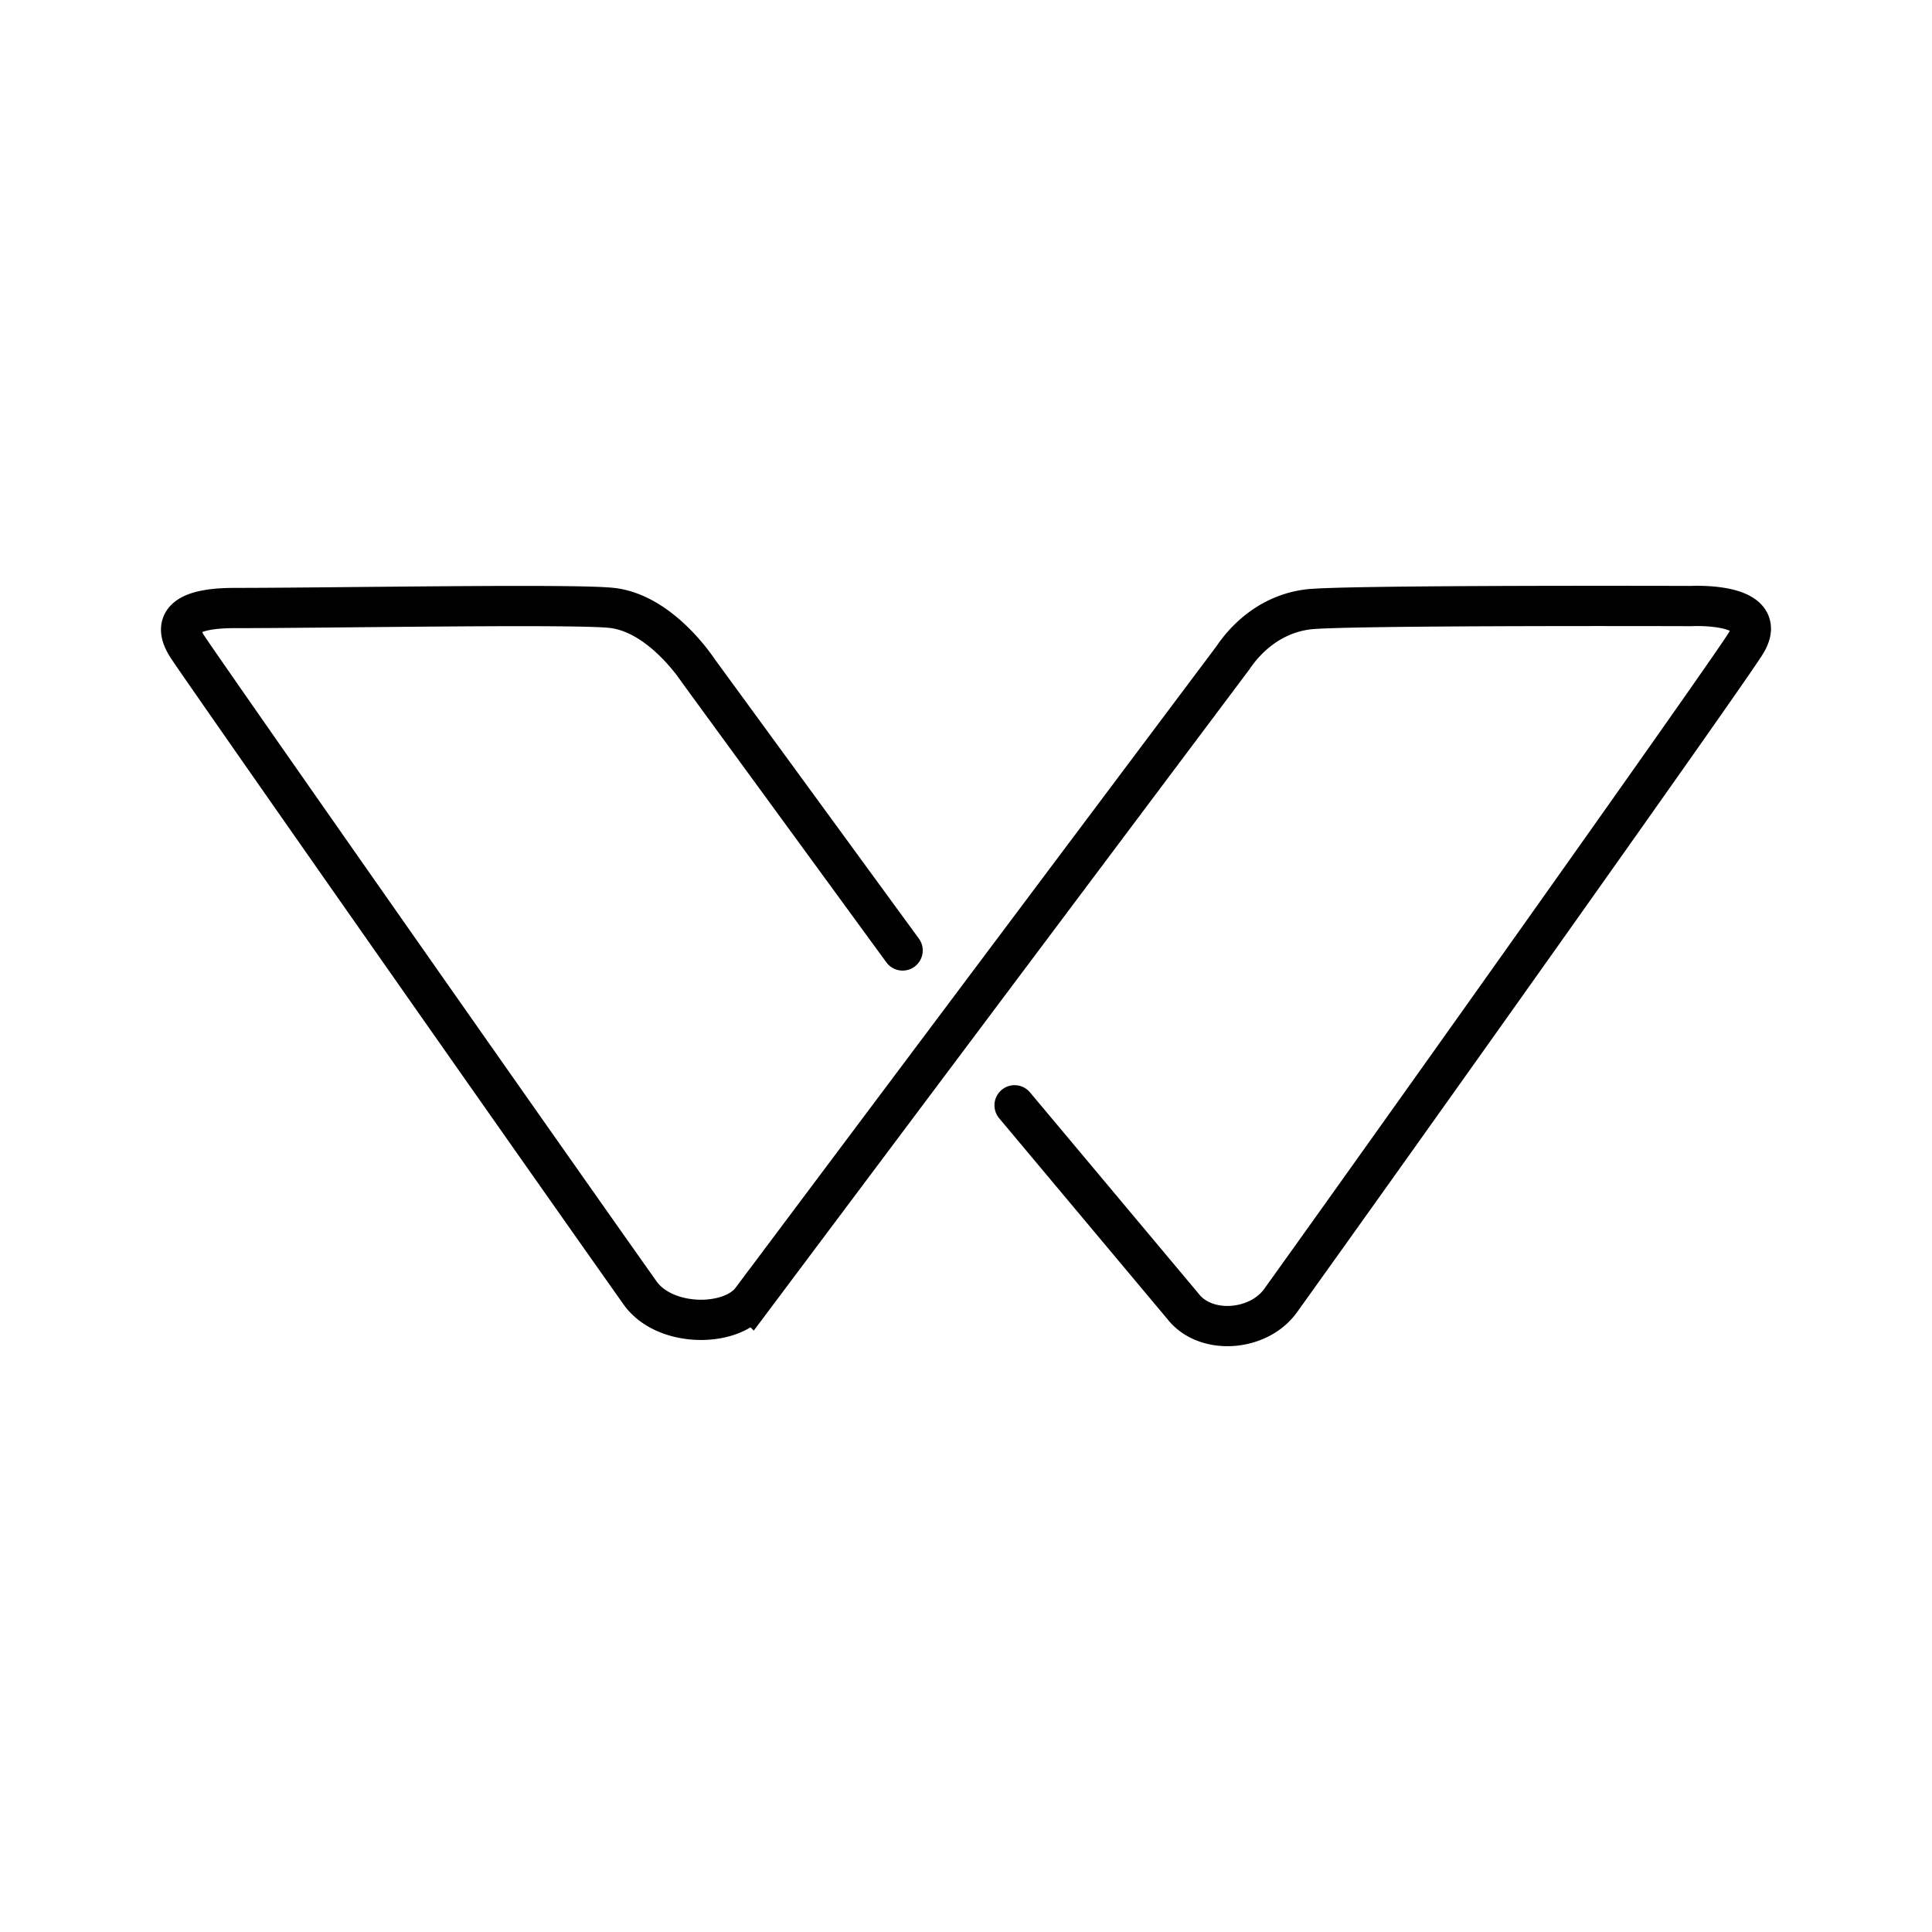
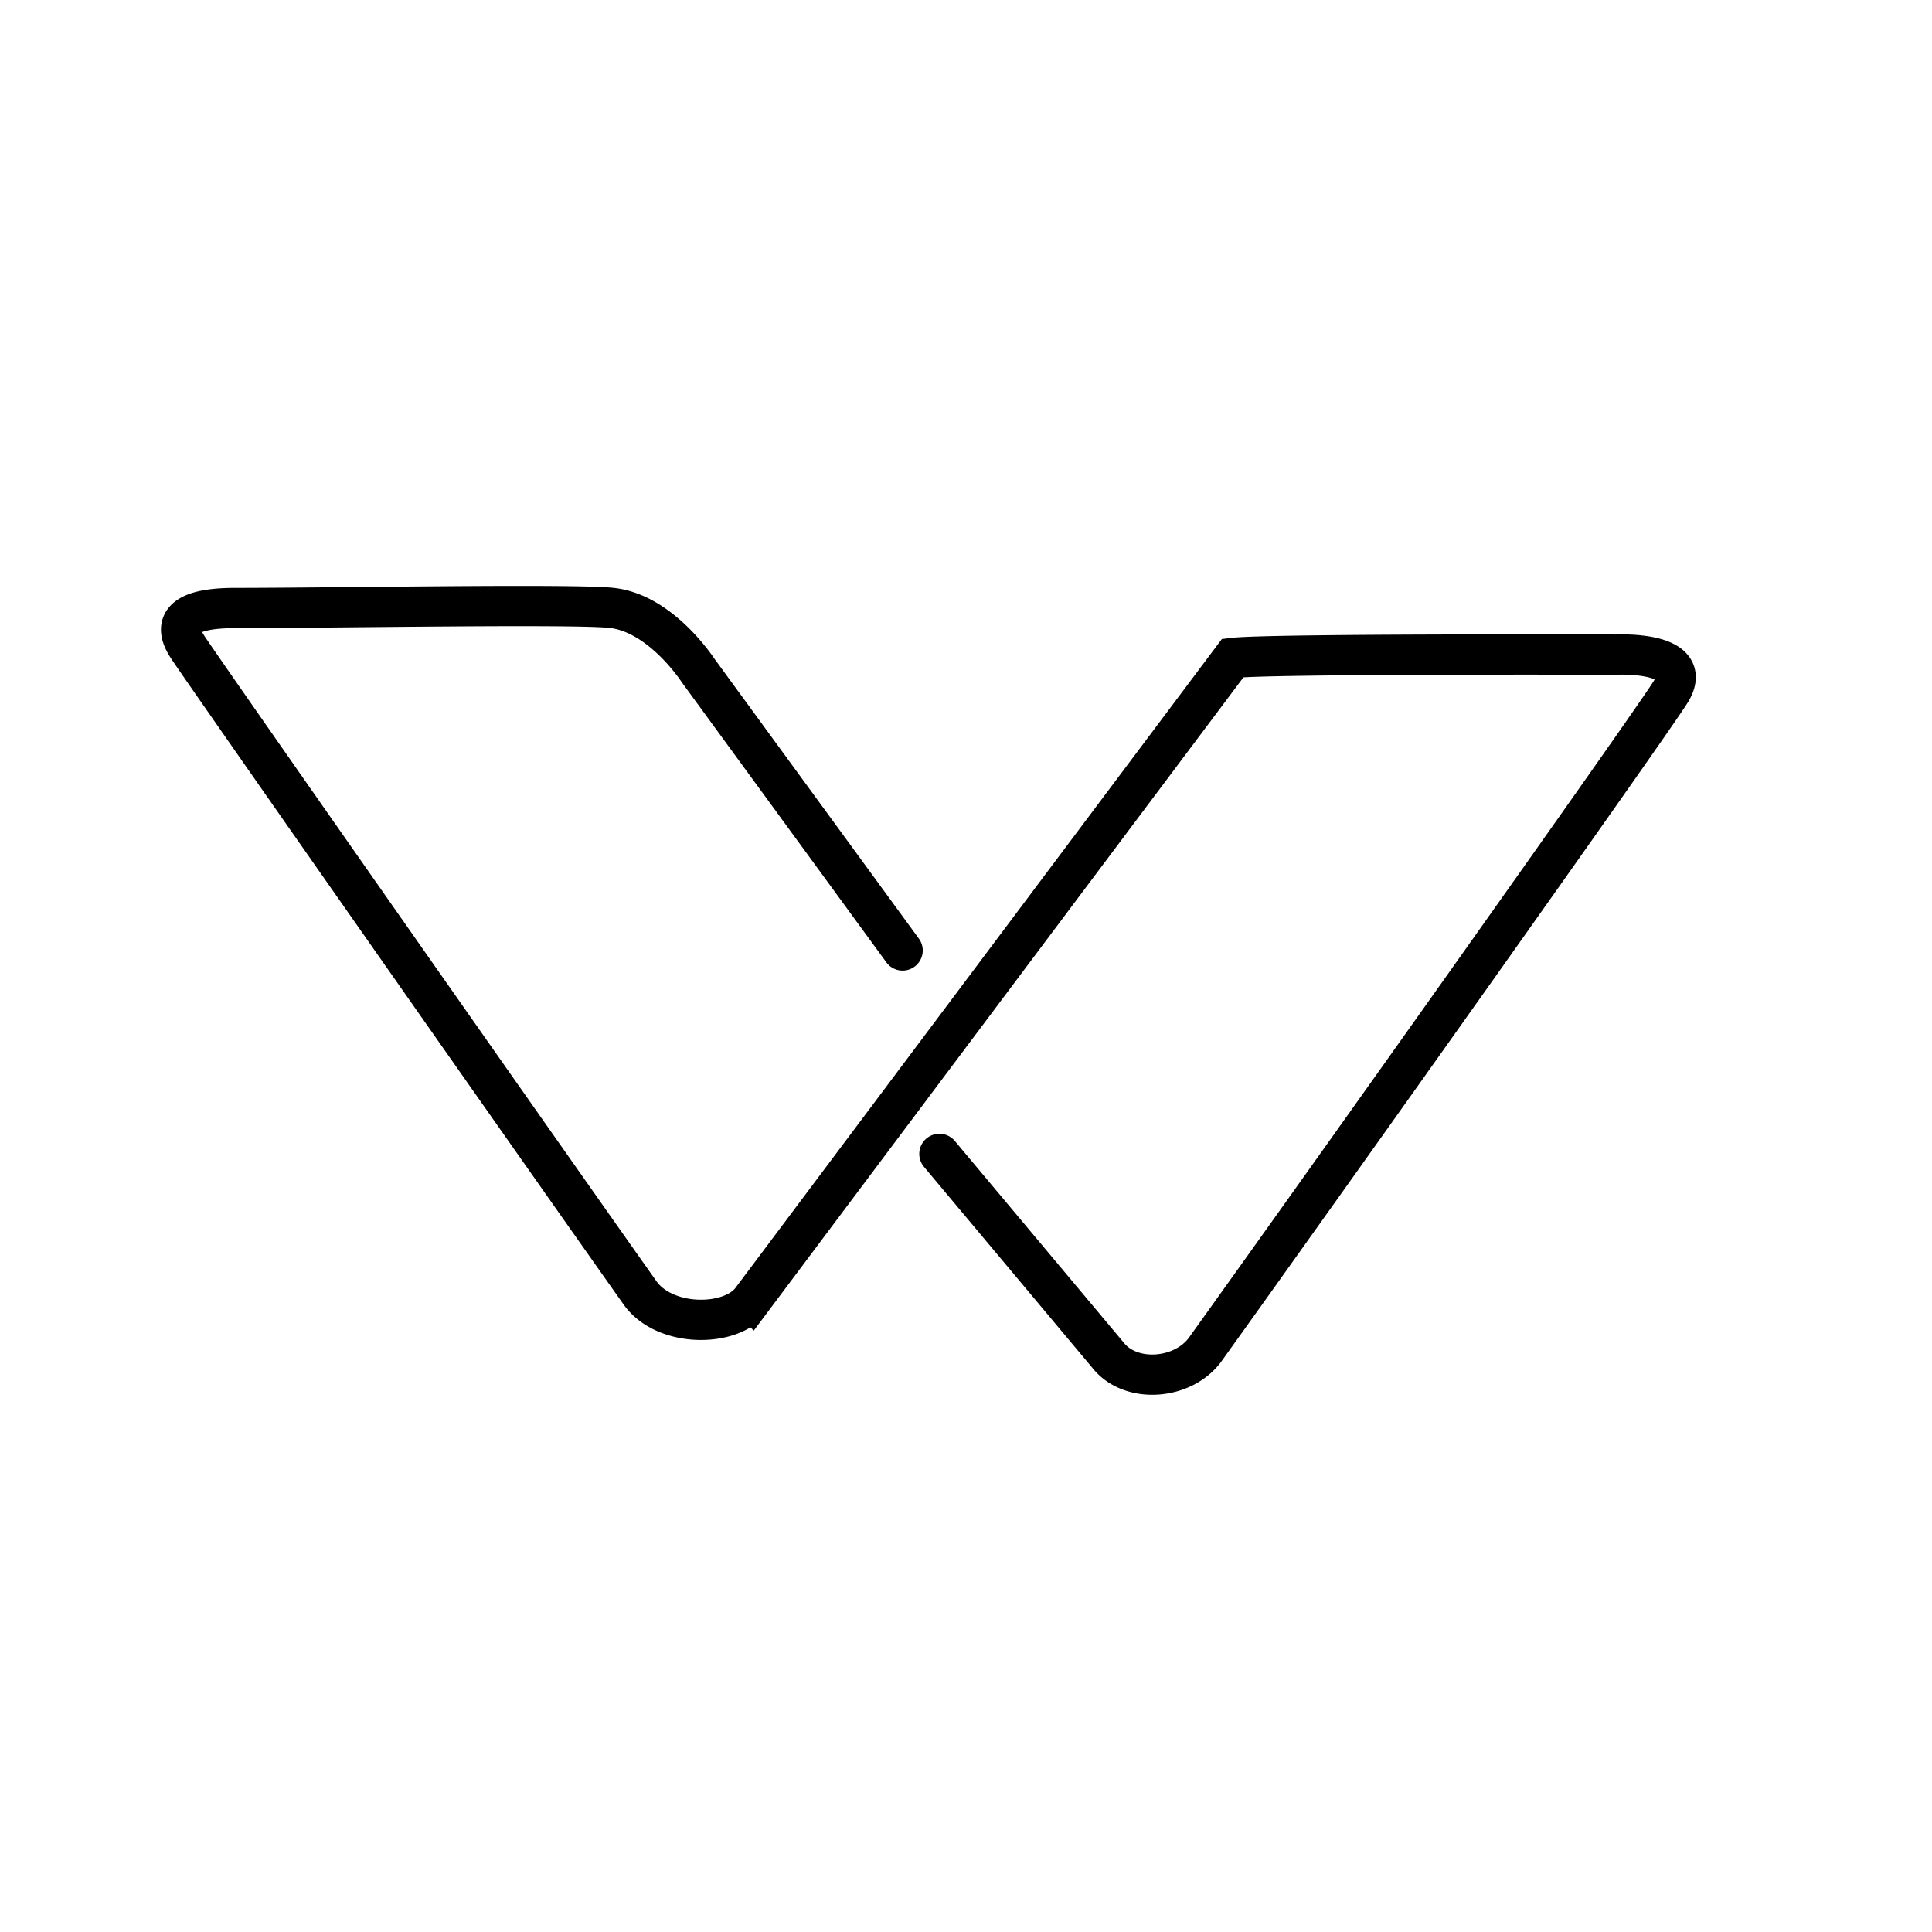
<svg xmlns="http://www.w3.org/2000/svg" width="800" height="800" viewBox="0 0 48 48">
-   <path fill="none" stroke="currentColor" stroke-linecap="round" d="m22.425 23.614l-5.07-6.941c-.129-.192-.988-1.423-2.132-1.567c-.883-.11-6.98 0-9.387 0c-1.177 0-1.609.318-1.166.982c.58.87 8.452 12.106 11.23 16.031c.616.87 2.264.859 2.773.178a36139 36139 0 0 1 11.956-15.95c.13-.192.726-1.064 1.868-1.207c.885-.11 9.523-.083 9.523-.083s1.978-.104 1.36.918c-.415.688-8.747 12.41-11.563 16.337c-.552.769-1.867.863-2.425.145l-4.185-4.996" />
+   <path fill="none" stroke="currentColor" stroke-linecap="round" d="m22.425 23.614l-5.07-6.941c-.129-.192-.988-1.423-2.132-1.567c-.883-.11-6.98 0-9.387 0c-1.177 0-1.609.318-1.166.982c.58.87 8.452 12.106 11.23 16.031c.616.87 2.264.859 2.773.178a36139 36139 0 0 1 11.956-15.95c.885-.11 9.523-.083 9.523-.083s1.978-.104 1.36.918c-.415.688-8.747 12.41-11.563 16.337c-.552.769-1.867.863-2.425.145l-4.185-4.996" />
</svg>